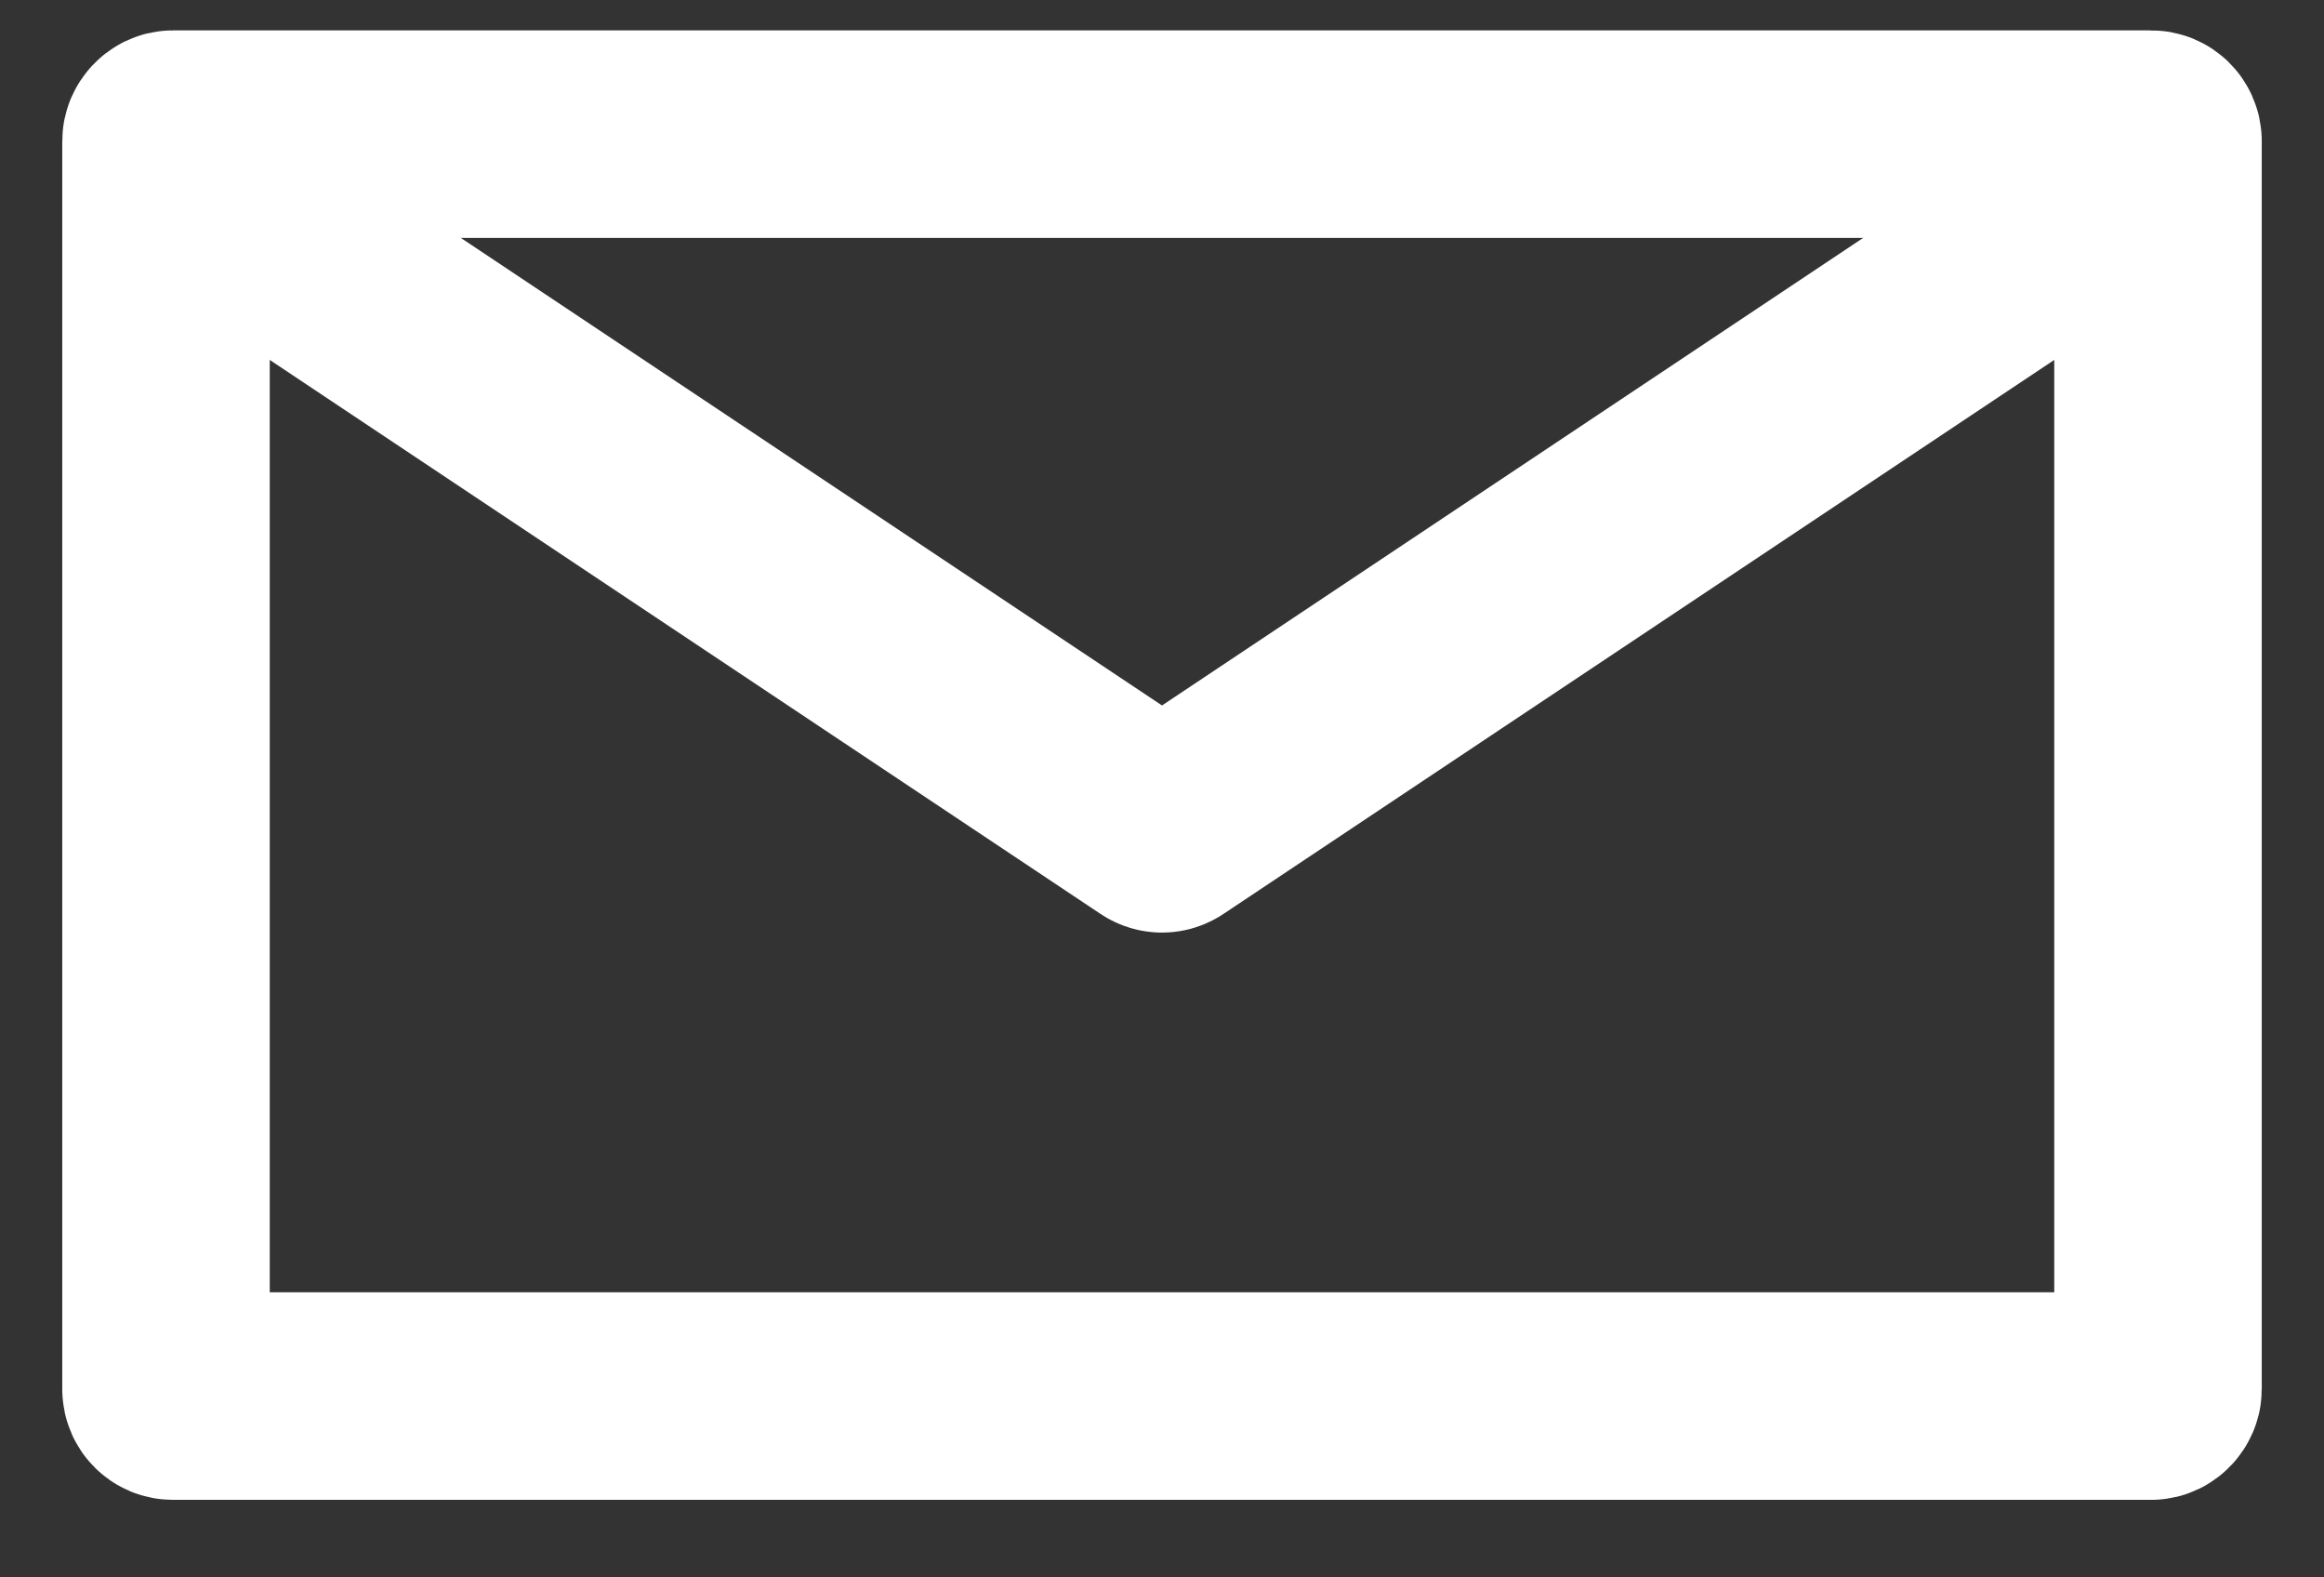
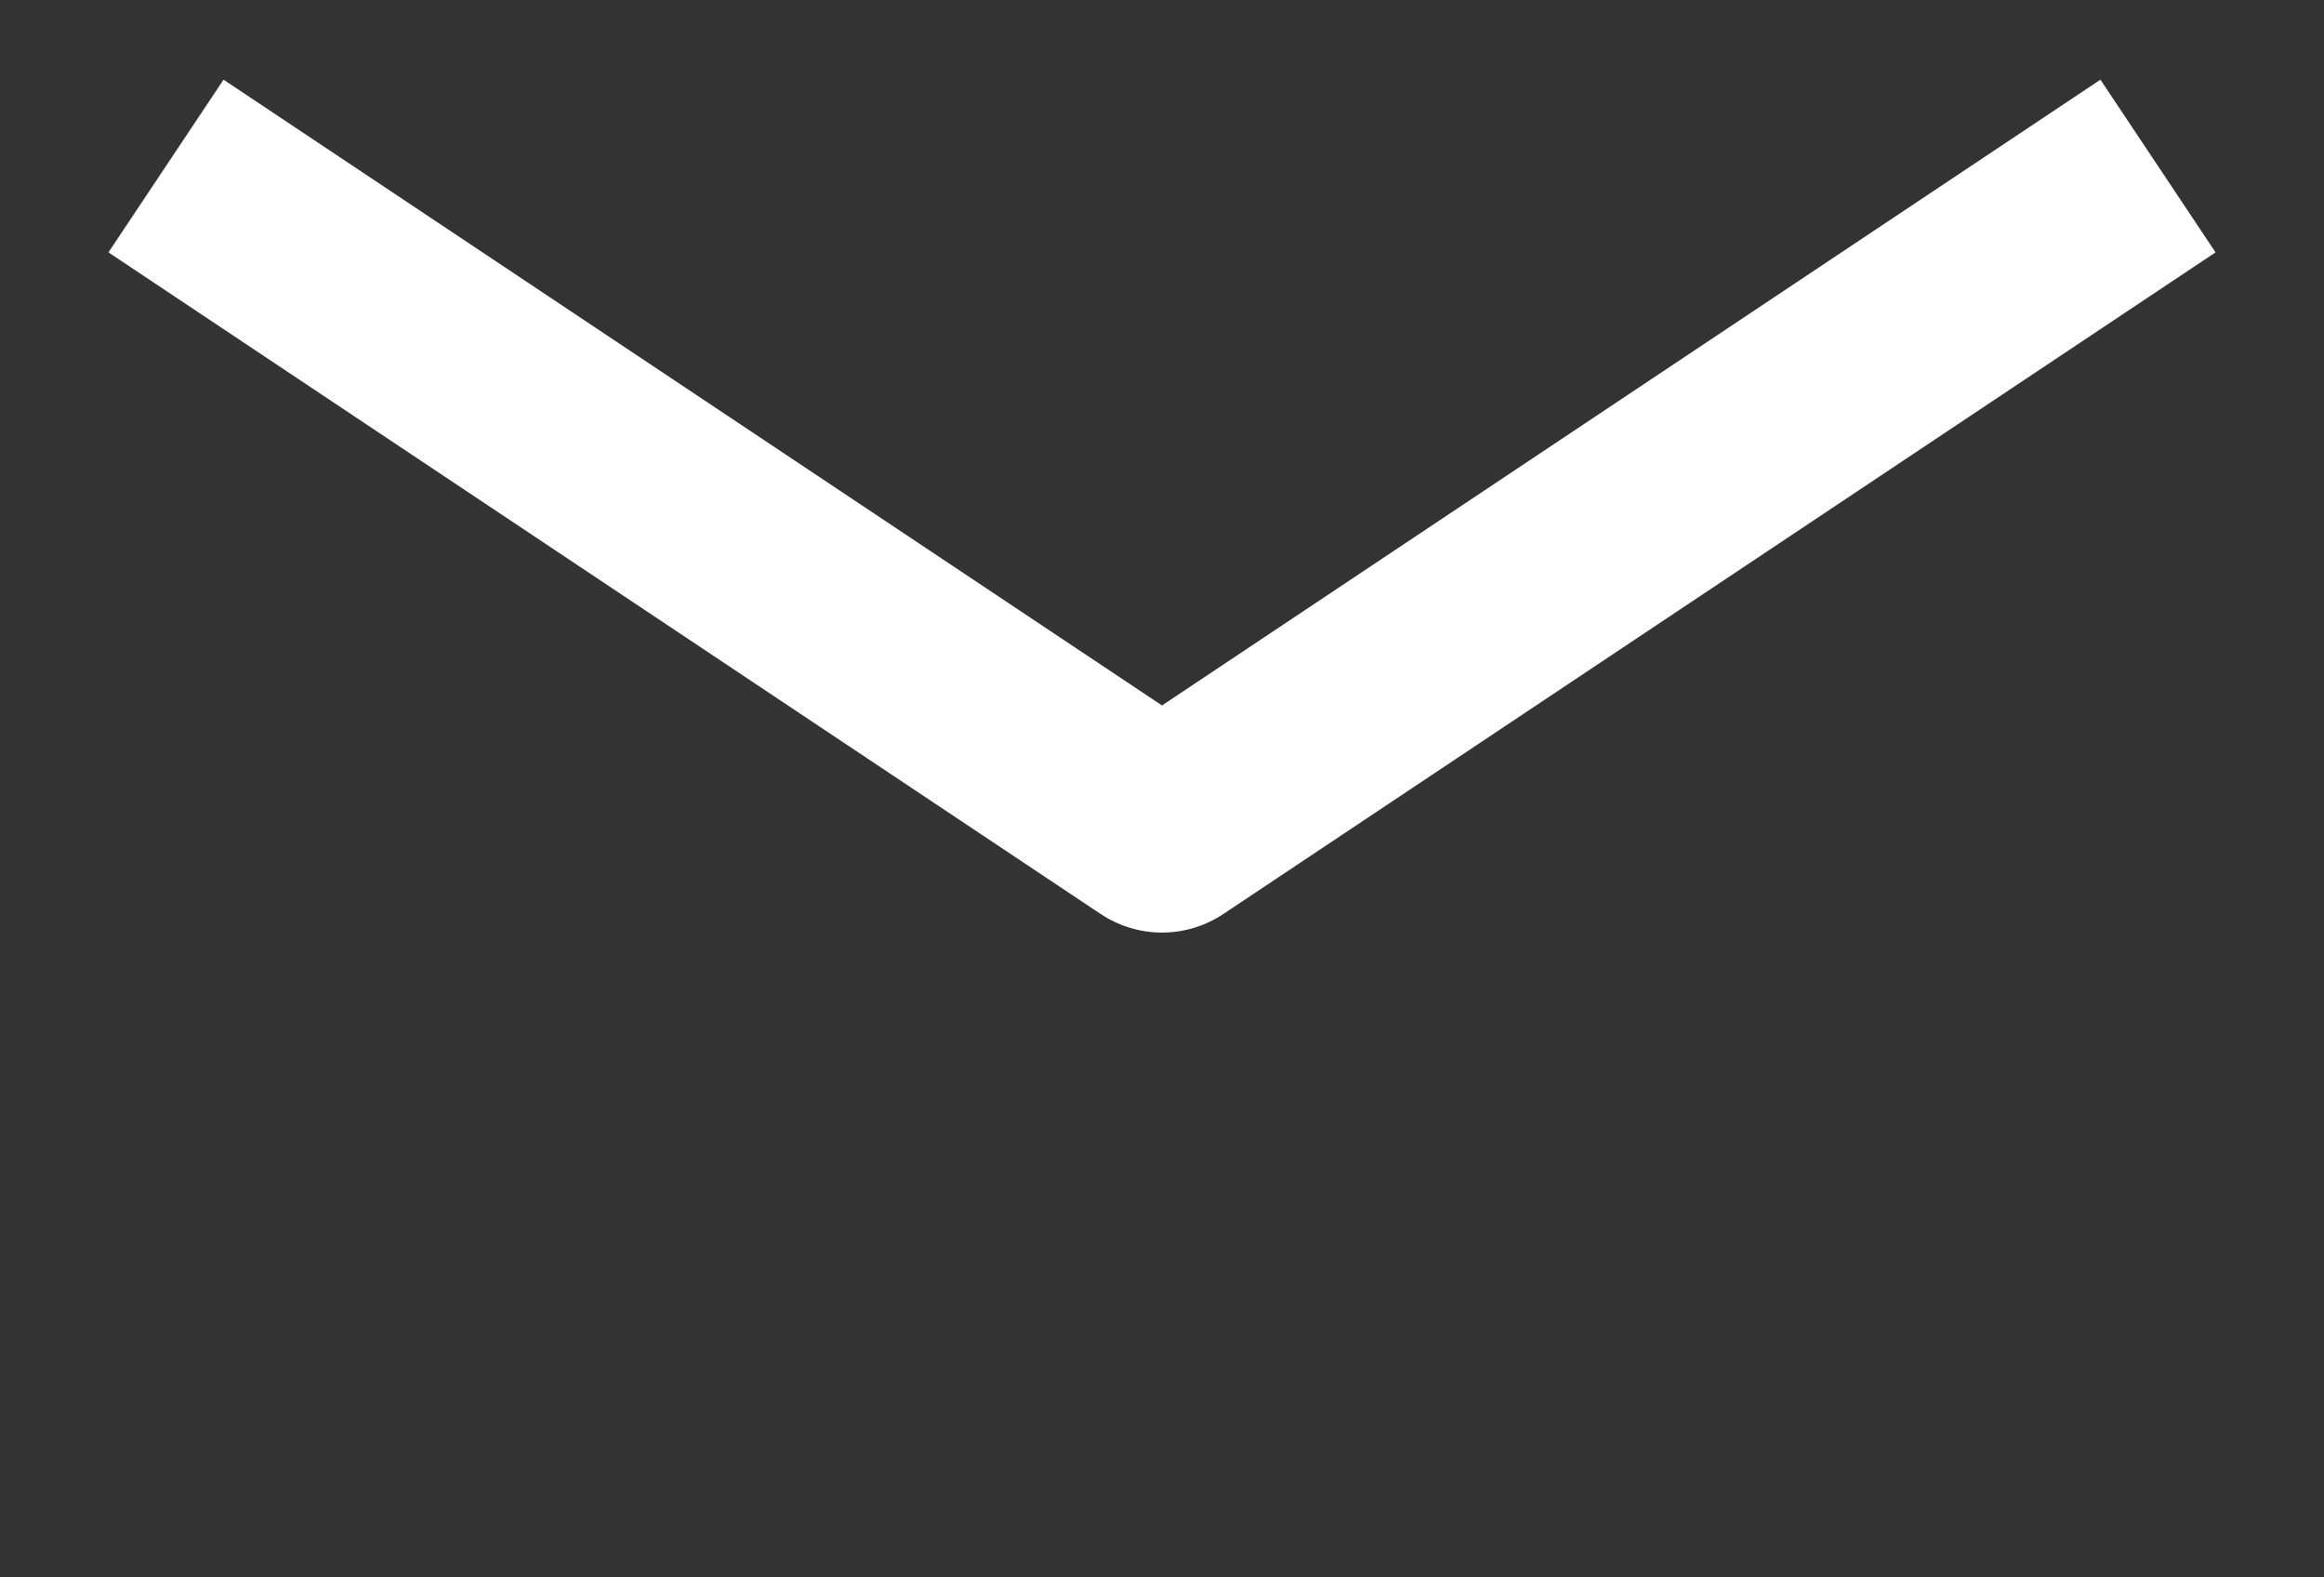
<svg xmlns="http://www.w3.org/2000/svg" width="28" height="19" viewBox="0 0 28 19" fill="none">
  <rect x="0" y="0" width="28" height="19" fill="#333333" stroke="none" />
-   <rect width="24" height="15.2" rx="0.083" transform="matrix(-1 0 0 1 26 1.616)" stroke="white" stroke-width="2.5" />
  <path d="M26 2L14.046 9.969C14.018 9.988 13.982 9.988 13.954 9.969L2 2" stroke="white" stroke-width="2.5" />
</svg>